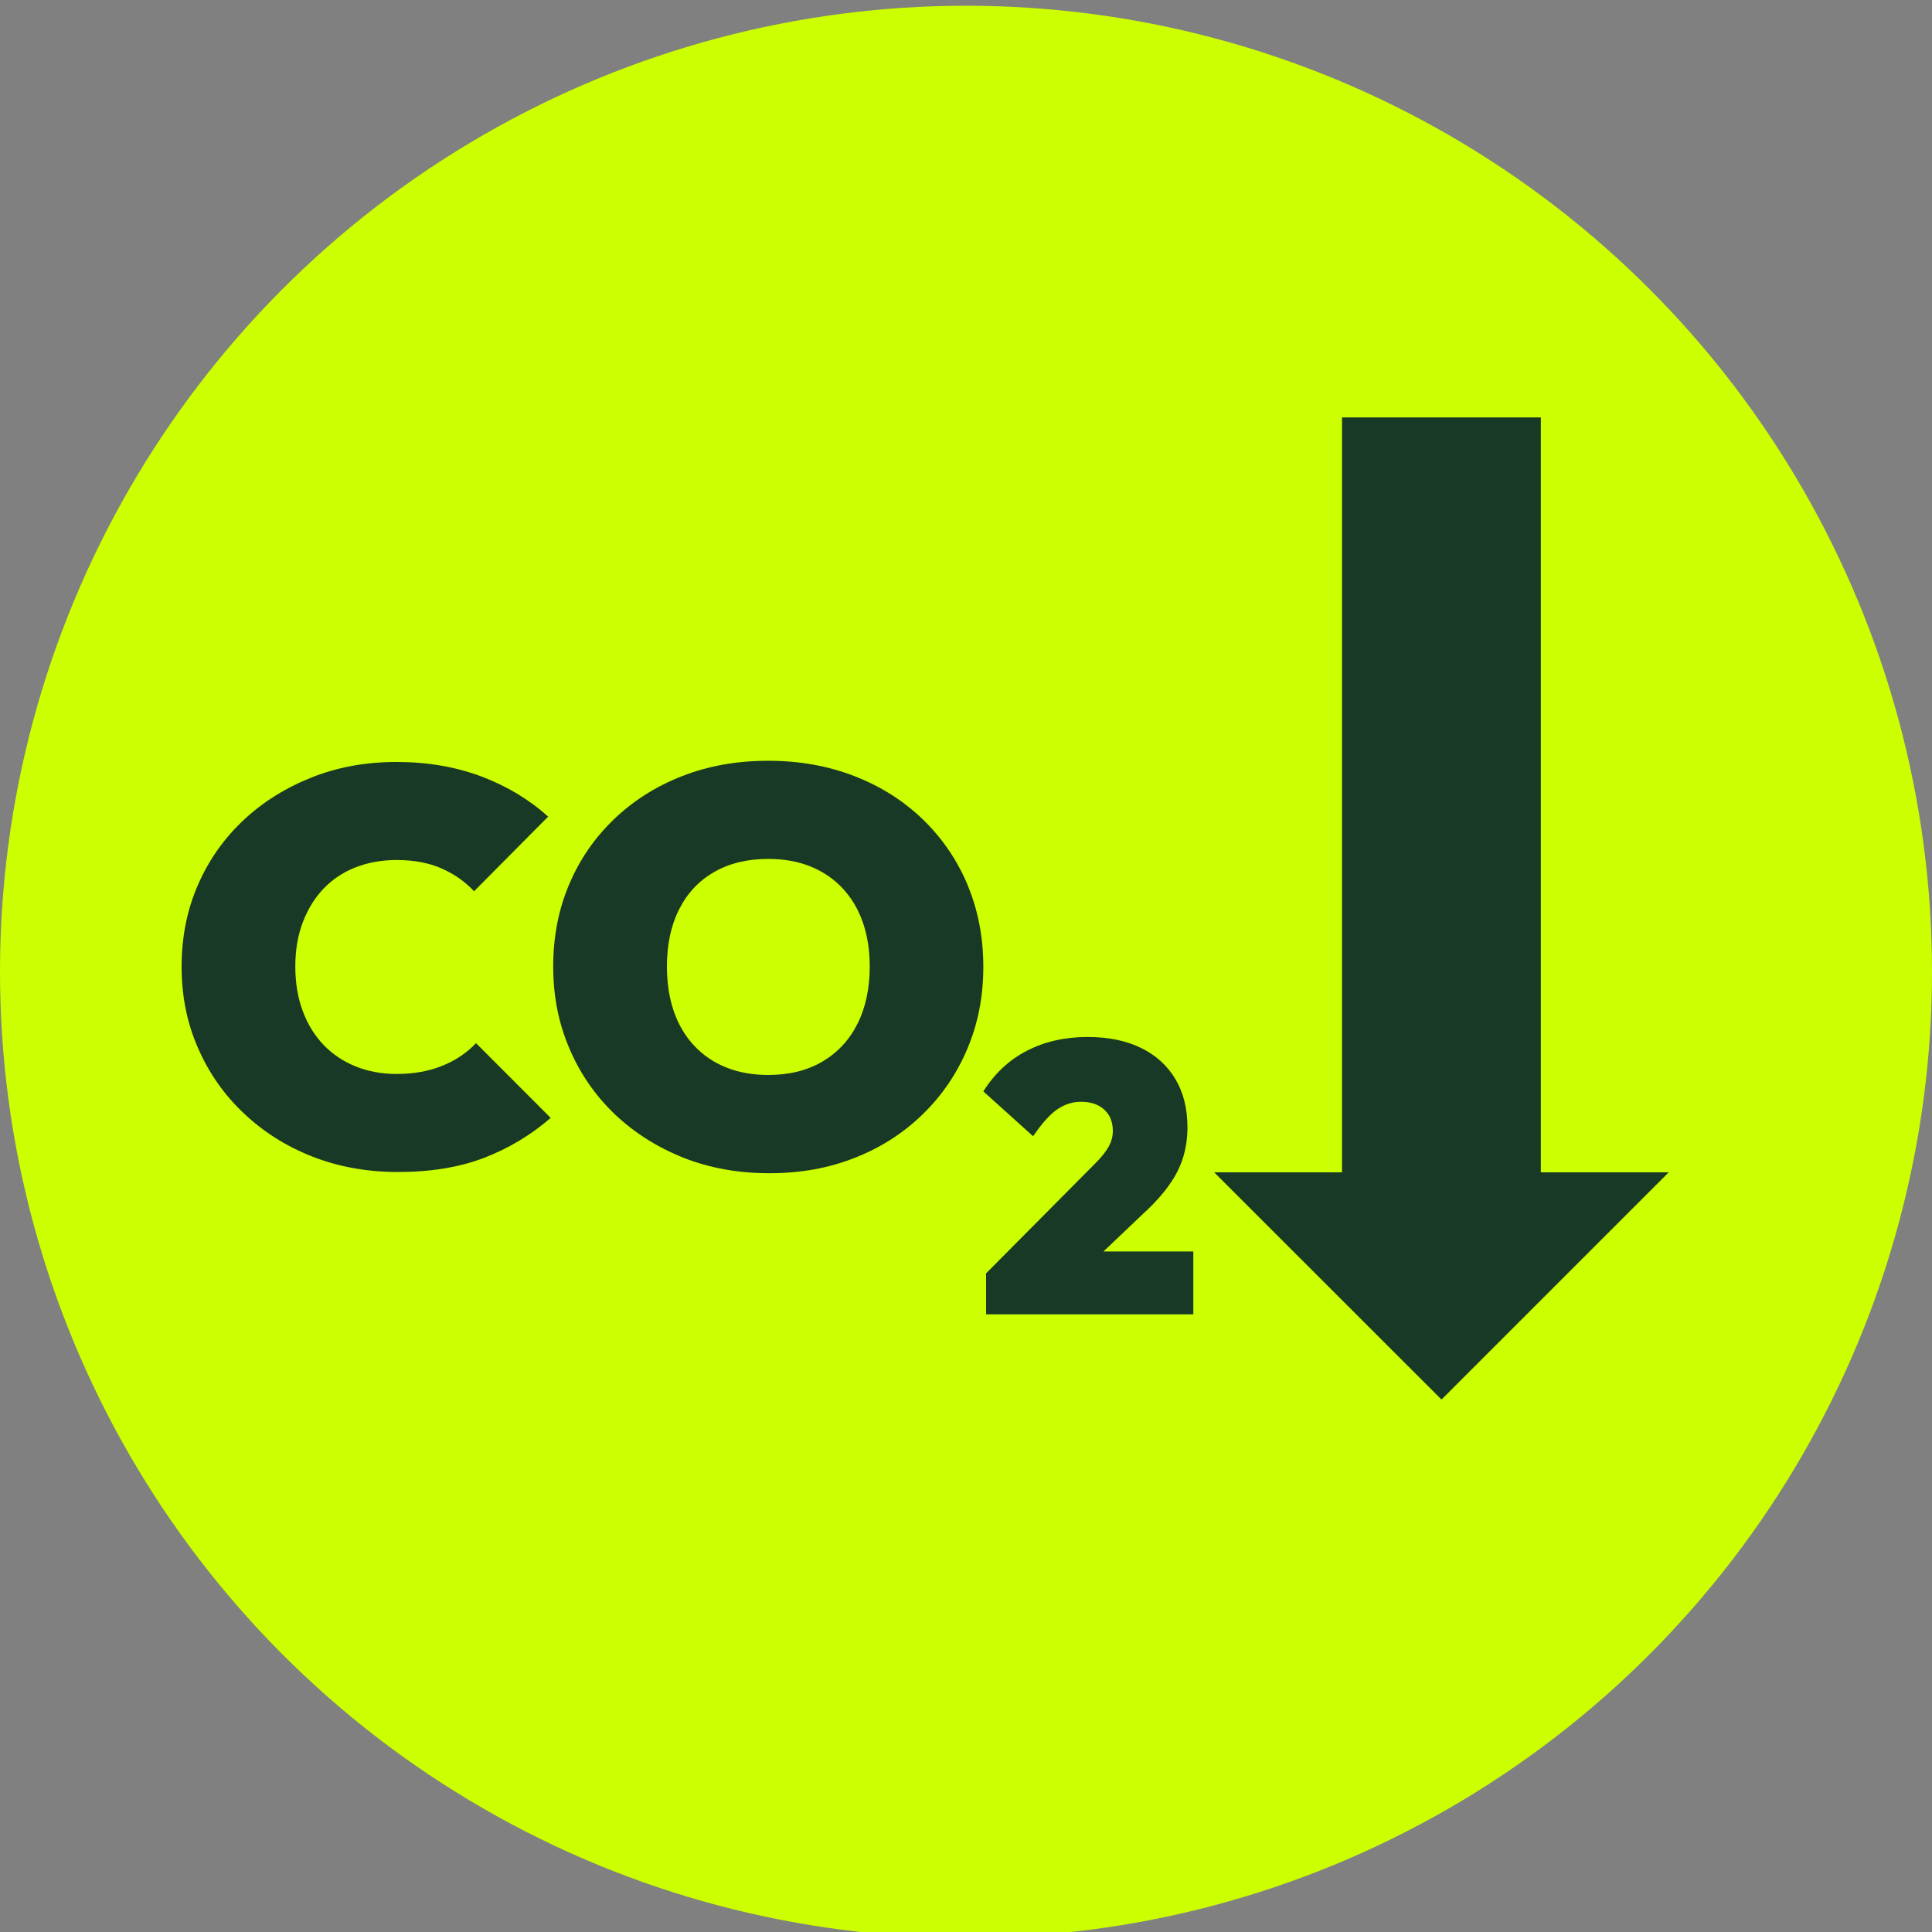
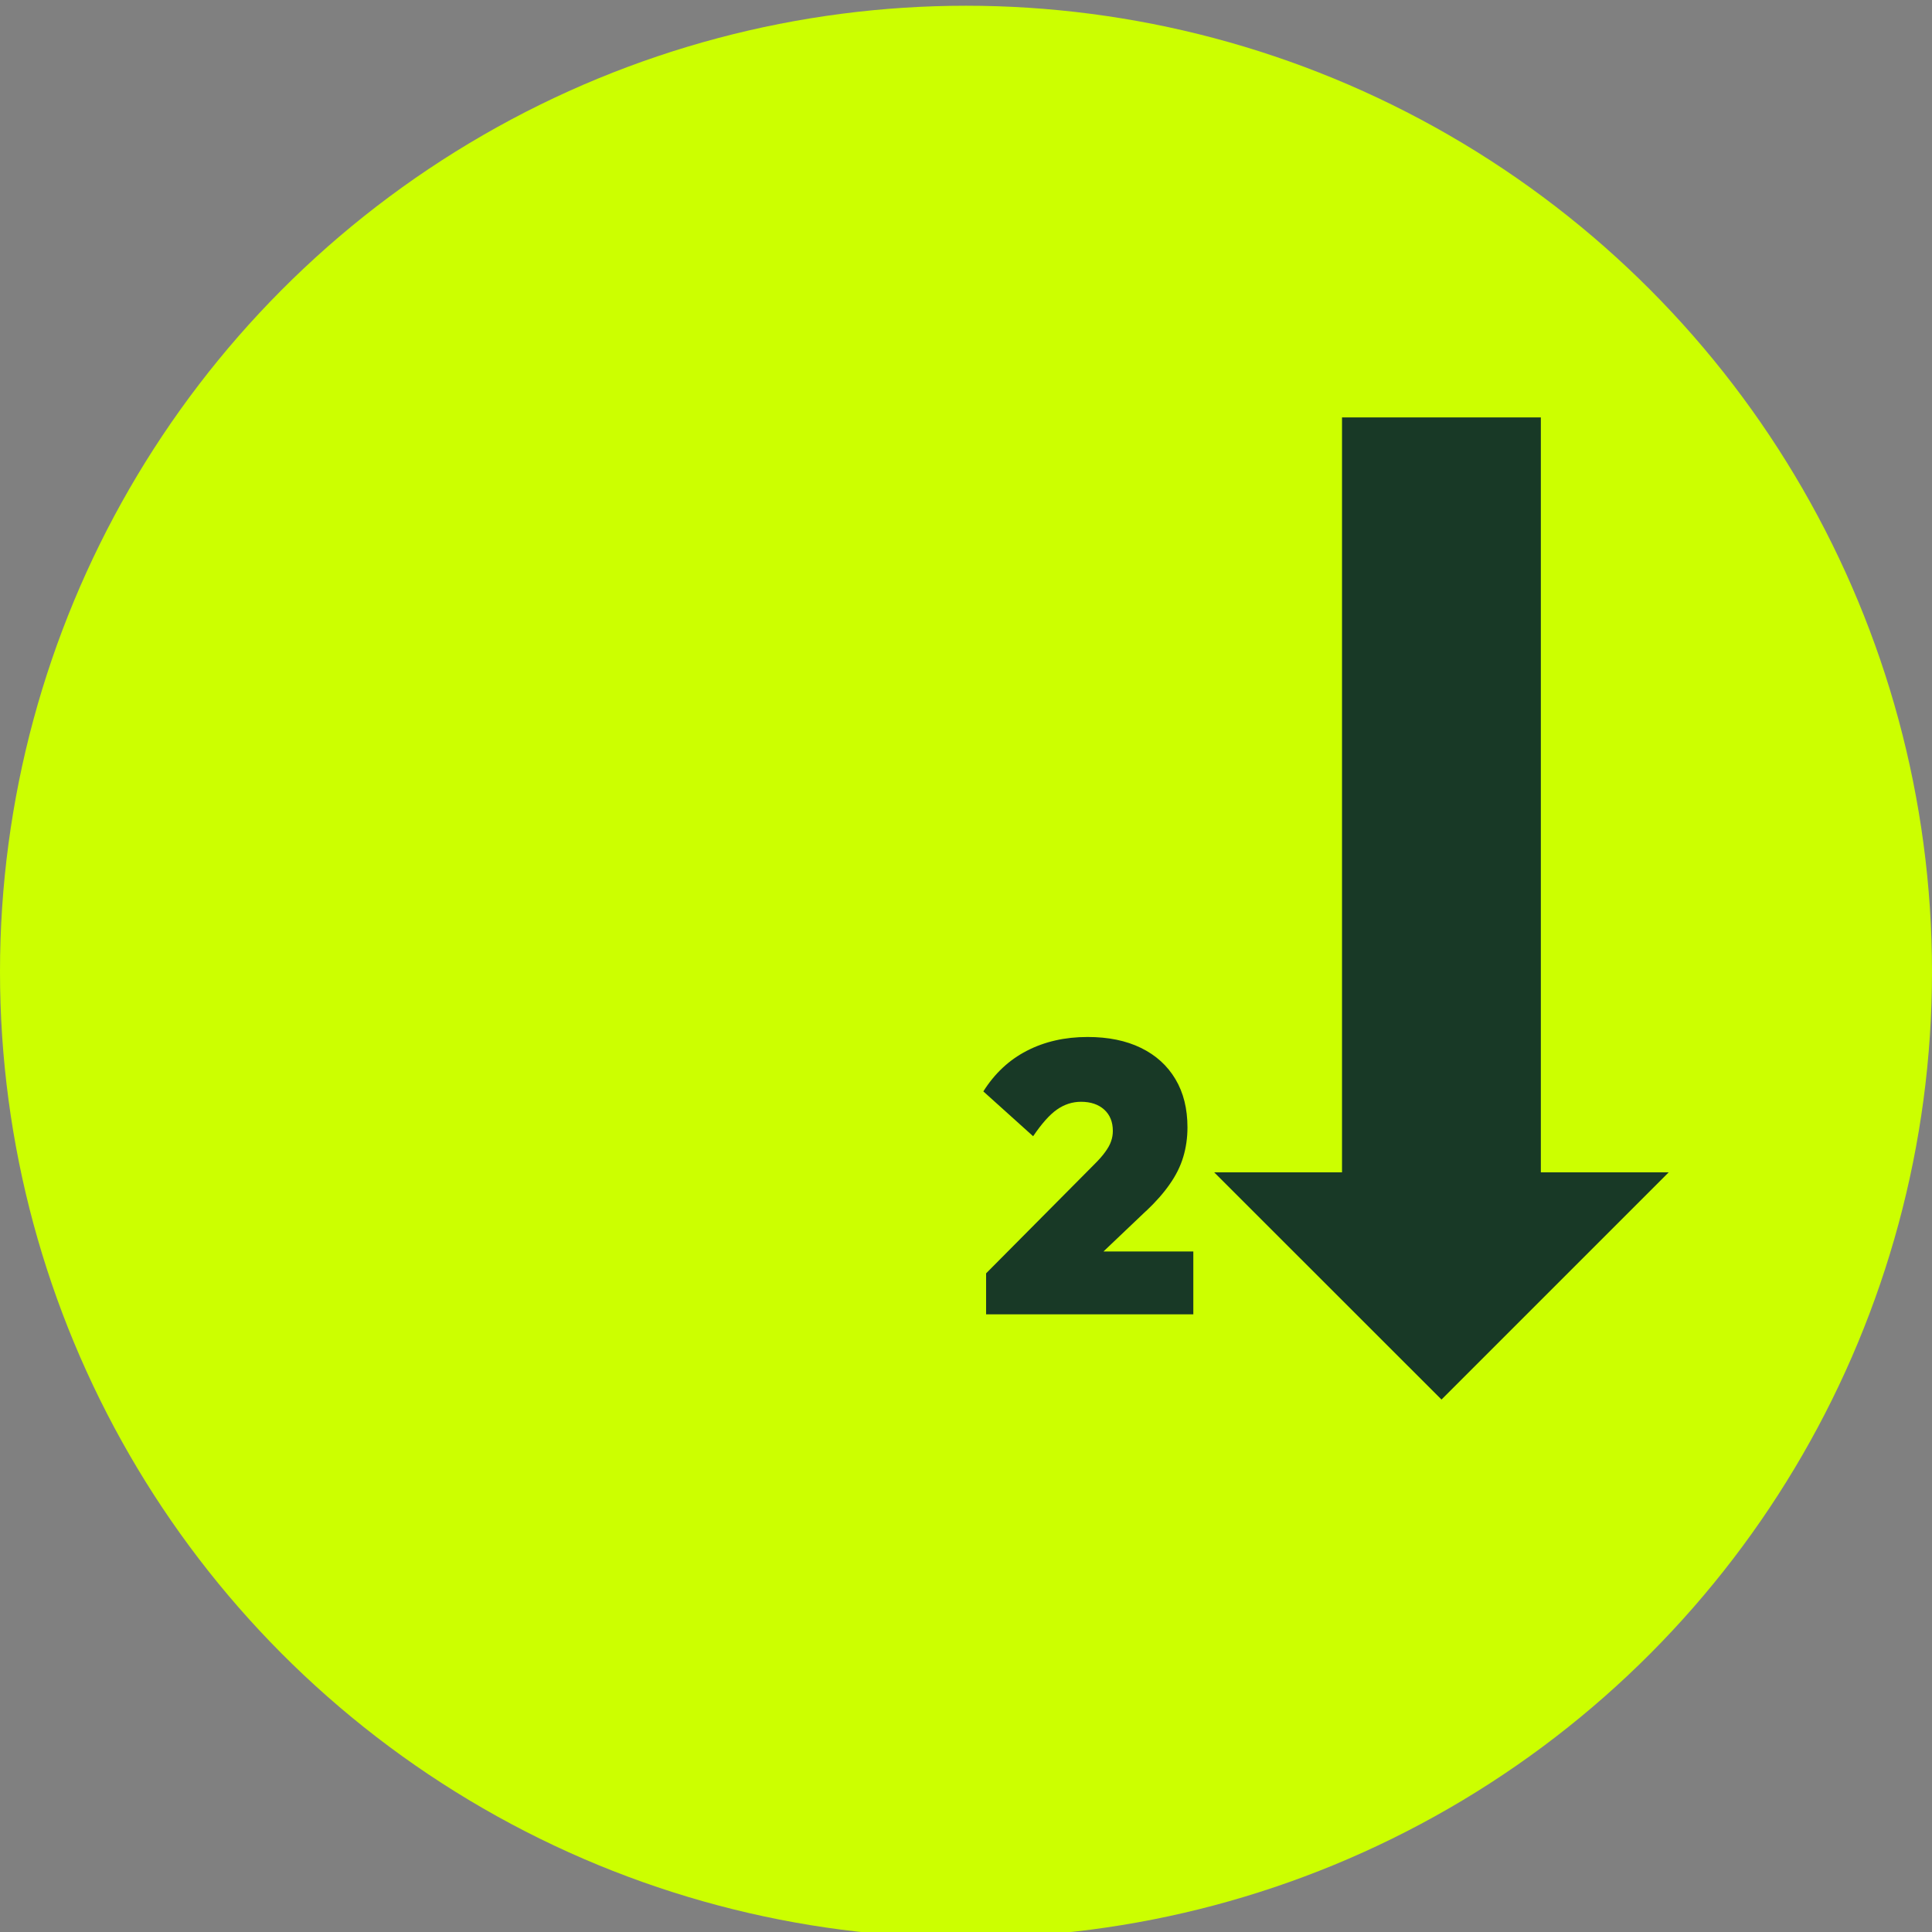
<svg xmlns="http://www.w3.org/2000/svg" id="Layer_1" data-name="Layer 1" viewBox="0 0 175 175">
  <rect x="0" y="0" width="175" height="175" fill="#808080" stroke="none" />
  <defs>
    <style> .cls-1 { fill: #183926; } .cls-2 { fill: #cf0; } </style>
  </defs>
  <circle class="cls-2" cx="87.5" cy="88.02" r="87.5" />
  <g>
-     <path class="cls-1" d="M39.99,96.57c-1.2.47-2.55.71-4.06.71-1.35,0-2.58-.23-3.71-.68-1.13-.46-2.09-1.1-2.9-1.94-.81-.84-1.44-1.86-1.89-3.06-.45-1.19-.68-2.55-.68-4.06s.23-2.82.68-4.01c.46-1.19,1.08-2.21,1.89-3.05s1.77-1.48,2.9-1.92c1.13-.44,2.36-.66,3.71-.66,1.54,0,2.9.25,4.06.76,1.16.51,2.14,1.2,2.95,2.07l6.71-6.76c-1.72-1.55-3.73-2.76-6.05-3.64-2.32-.87-4.88-1.31-7.67-1.31s-5.32.46-7.67,1.39c-2.35.93-4.42,2.21-6.18,3.86-1.77,1.65-3.15,3.6-4.14,5.86-.99,2.26-1.49,4.73-1.49,7.42s.49,5.12,1.49,7.39c.99,2.27,2.38,4.25,4.17,5.93,1.78,1.68,3.86,2.99,6.23,3.91,2.37.92,4.94,1.38,7.7,1.38,2.99,0,5.6-.43,7.83-1.29,2.22-.86,4.22-2.06,6.01-3.61l-6.76-6.77c-.87.91-1.91,1.6-3.11,2.07Z" />
-     <path class="cls-1" d="M87.64,80.14c-.96-2.27-2.32-4.25-4.06-5.93-1.75-1.68-3.81-2.99-6.19-3.91-2.37-.92-4.97-1.39-7.8-1.39s-5.43.46-7.8,1.39c-2.37.92-4.43,2.23-6.18,3.91-1.75,1.68-3.11,3.65-4.06,5.91-.96,2.26-1.44,4.73-1.44,7.42s.48,5.13,1.46,7.42c.97,2.29,2.35,4.27,4.11,5.96,1.77,1.68,3.84,2.99,6.21,3.94,2.37.94,4.97,1.41,7.8,1.41s5.37-.46,7.72-1.39c2.36-.92,4.41-2.24,6.16-3.94,1.75-1.7,3.1-3.68,4.06-5.96.96-2.27,1.44-4.74,1.44-7.4s-.48-5.17-1.44-7.44ZM77.67,92.73c-.74,1.48-1.8,2.62-3.18,3.43-1.38.81-3.02,1.21-4.9,1.21-1.41,0-2.69-.23-3.81-.68-1.13-.45-2.09-1.11-2.9-1.97-.81-.86-1.42-1.89-1.84-3.1-.42-1.21-.63-2.58-.63-4.09,0-1.98.37-3.71,1.11-5.17.74-1.47,1.8-2.59,3.18-3.38,1.38-.79,3.01-1.18,4.9-1.18,1.41,0,2.68.23,3.81.68,1.13.46,2.09,1.11,2.9,1.97s1.42,1.89,1.84,3.08c.42,1.2.63,2.53.63,4.01,0,1.99-.37,3.72-1.11,5.2Z" />
    <path class="cls-1" d="M103.82,109.69c.88-.83,1.6-1.65,2.15-2.45.56-.8.96-1.61,1.21-2.45.25-.83.38-1.73.38-2.67,0-1.69-.36-3.15-1.09-4.37-.73-1.23-1.77-2.17-3.12-2.83-1.35-.66-2.96-.99-4.84-.99-2.06,0-3.89.42-5.5,1.25-1.61.83-2.92,2.06-3.94,3.68l4.51,4.06c.77-1.13,1.48-1.94,2.15-2.41.67-.47,1.4-.71,2.19-.71.88,0,1.58.24,2.1.71.52.47.78,1.12.78,1.93,0,.32-.05.63-.16.94-.1.3-.28.62-.52.95-.24.34-.56.7-.95,1.09l-9.85,9.92v3.71h18.77v-5.69h-8.14l3.87-3.68Z" />
    <polygon class="cls-1" points="121.56 37.81 121.56 106.19 109.98 106.19 130.57 126.77 151.15 106.19 139.57 106.19 139.57 37.81 121.56 37.81" />
  </g>
</svg>